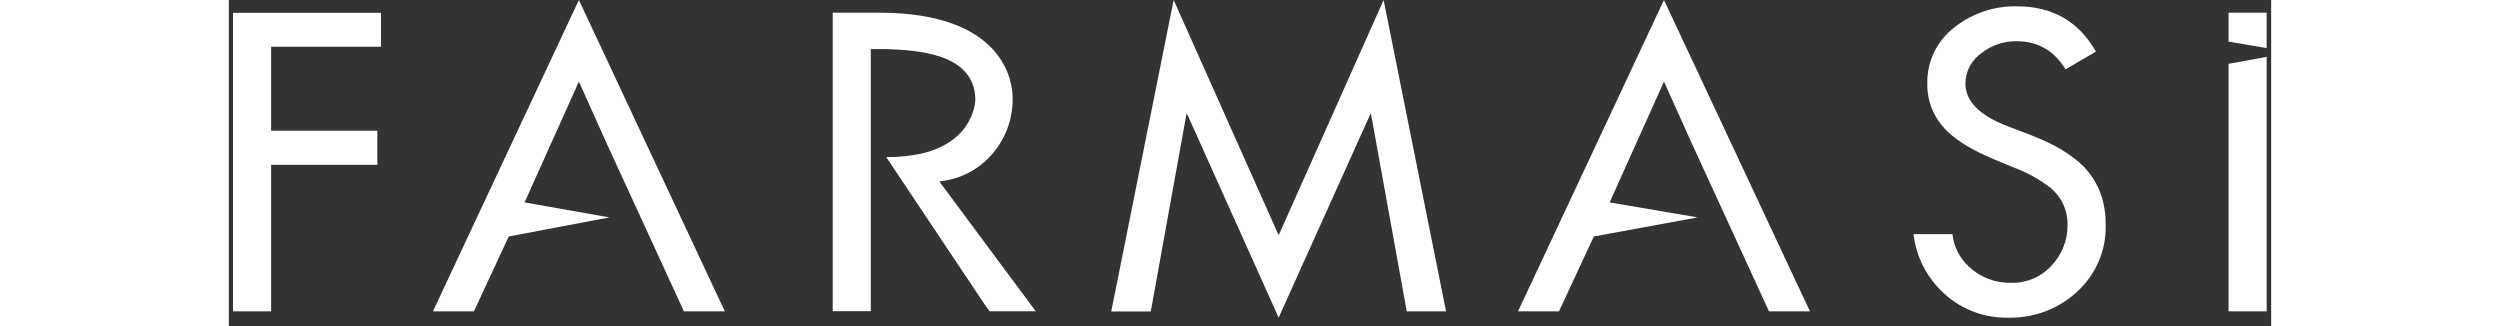
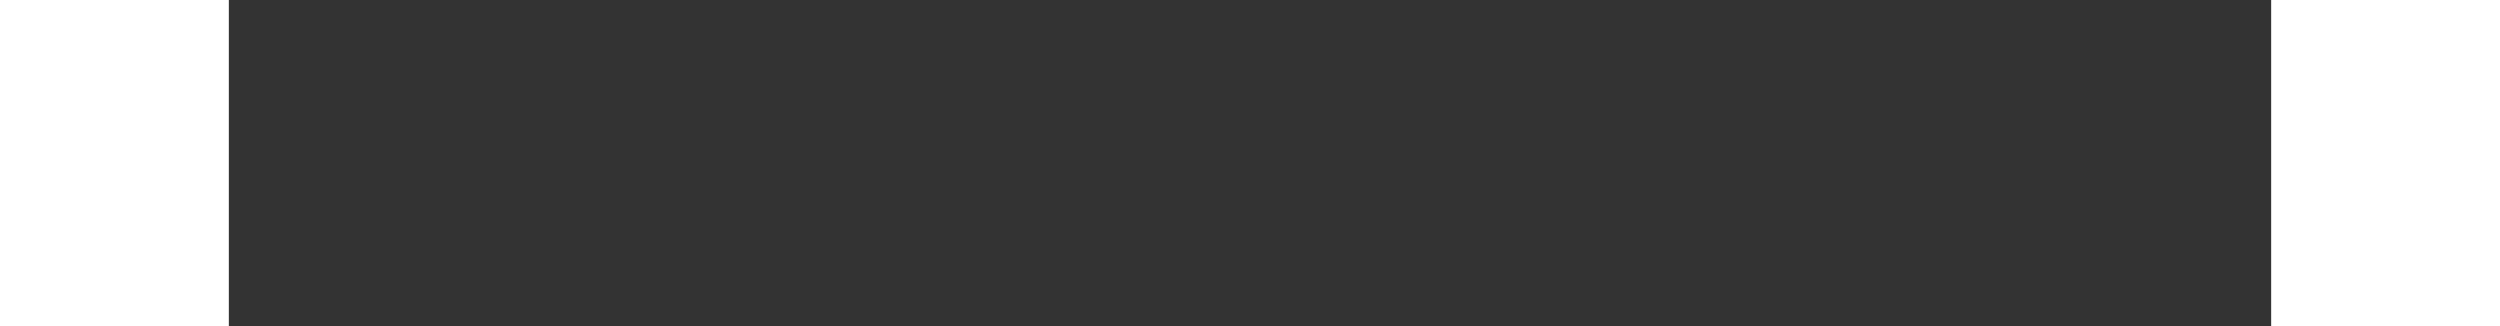
<svg xmlns="http://www.w3.org/2000/svg" width="230" height="30" viewBox="0 0 238 38" fill="none">
  <rect x="0" y="0" width="238" height="38" fill="#333333" stroke="none" />
  <g clip-path="url(#clip0_639_4276)">
-     <path d="M17.731 5.446H4.928V15.233H17.305V19.202H4.928V36.277H0.489V1.49H17.731V5.446Z" fill="white" />
    <path d="M122.34 37.016L111.686 13.314H111.59L107.436 36.299H102.83L110.104 0L122.34 27.417L134.572 0L141.846 36.277H137.266L133.108 13.314H133.016L122.34 37.016Z" fill="white" />
    <path d="M40.793 0L23.788 36.277H28.561L32.622 27.555L44.348 25.334L34.464 23.587L40.793 9.508L43.957 16.547L53.029 36.277H57.797L40.793 0Z" fill="white" />
    <path d="M167.241 0L150.236 36.277H155.009L159.07 27.555L171.165 25.334L160.912 23.587L167.241 9.508L170.41 16.547L179.477 36.277H184.25L167.241 0Z" fill="white" />
    <path d="M82.788 21.139C85.202 20.905 87.425 19.753 88.976 17.931C90.548 16.107 91.387 13.786 91.337 11.403C91.337 9.71 90.523 1.478 75.756 1.478H70.372V36.265H74.811V5.721H75.993C76.248 5.721 76.499 5.721 76.749 5.721C80.116 5.875 86.906 6.15 86.994 11.592C86.994 11.592 86.994 16.406 80.775 17.883L80.643 17.913L80.349 17.974C79.326 18.167 78.288 18.276 77.246 18.3C77.035 18.3 76.806 18.3 76.604 18.3L88.08 35.479L88.647 36.269H94.031L82.788 21.139Z" fill="white" />
-     <path d="M216.211 19.478C214.828 18.047 212.719 16.785 209.882 15.695L207.333 14.724C204.022 13.467 202.368 11.806 202.371 9.742C202.369 9.033 202.545 8.334 202.883 7.706C203.221 7.078 203.71 6.54 204.309 6.139C205.45 5.257 206.867 4.785 208.322 4.803C210.81 4.803 212.714 5.895 214.036 8.08L217.583 6.014C215.567 2.495 212.512 0.738 208.419 0.74C205.78 0.674 203.202 1.525 201.145 3.141C200.116 3.917 199.289 4.92 198.731 6.066C198.173 7.213 197.899 8.473 197.932 9.742C197.908 10.782 198.106 11.815 198.512 12.776C198.918 13.737 199.524 14.605 200.292 15.325C201.464 16.471 203.26 17.547 205.68 18.555L208.133 19.573C209.649 20.142 211.066 20.935 212.335 21.926C212.956 22.452 213.452 23.105 213.787 23.839C214.122 24.573 214.288 25.37 214.273 26.174C214.302 27.941 213.633 29.651 212.405 30.949C211.82 31.599 211.095 32.116 210.284 32.463C209.472 32.81 208.592 32.98 207.707 32.959C206.796 32.981 205.891 32.825 205.043 32.5C204.195 32.175 203.423 31.687 202.771 31.065C201.687 30.071 201.008 28.727 200.859 27.282H196.328C196.626 29.967 197.919 32.454 199.962 34.273C201.964 36.085 204.605 37.069 207.333 37.018C208.824 37.056 210.307 36.804 211.698 36.278C213.088 35.752 214.358 34.961 215.433 33.951C216.51 32.953 217.358 31.745 217.924 30.405C218.49 29.064 218.76 27.623 218.716 26.174C218.716 23.465 217.881 21.233 216.211 19.478Z" fill="white" />
    <path d="M237.475 1.478H233.036V4.849L237.475 5.605V1.478Z" fill="white" />
    <path d="M233.036 7.439V36.278H237.475V6.623L233.036 7.439Z" fill="white" />
  </g>
  <defs>
    <clipPath id="clip0_639_4276">
-       <rect width="236.986" height="37.016" fill="white" transform="translate(0.489)" />
-     </clipPath>
+       </clipPath>
  </defs>
</svg>